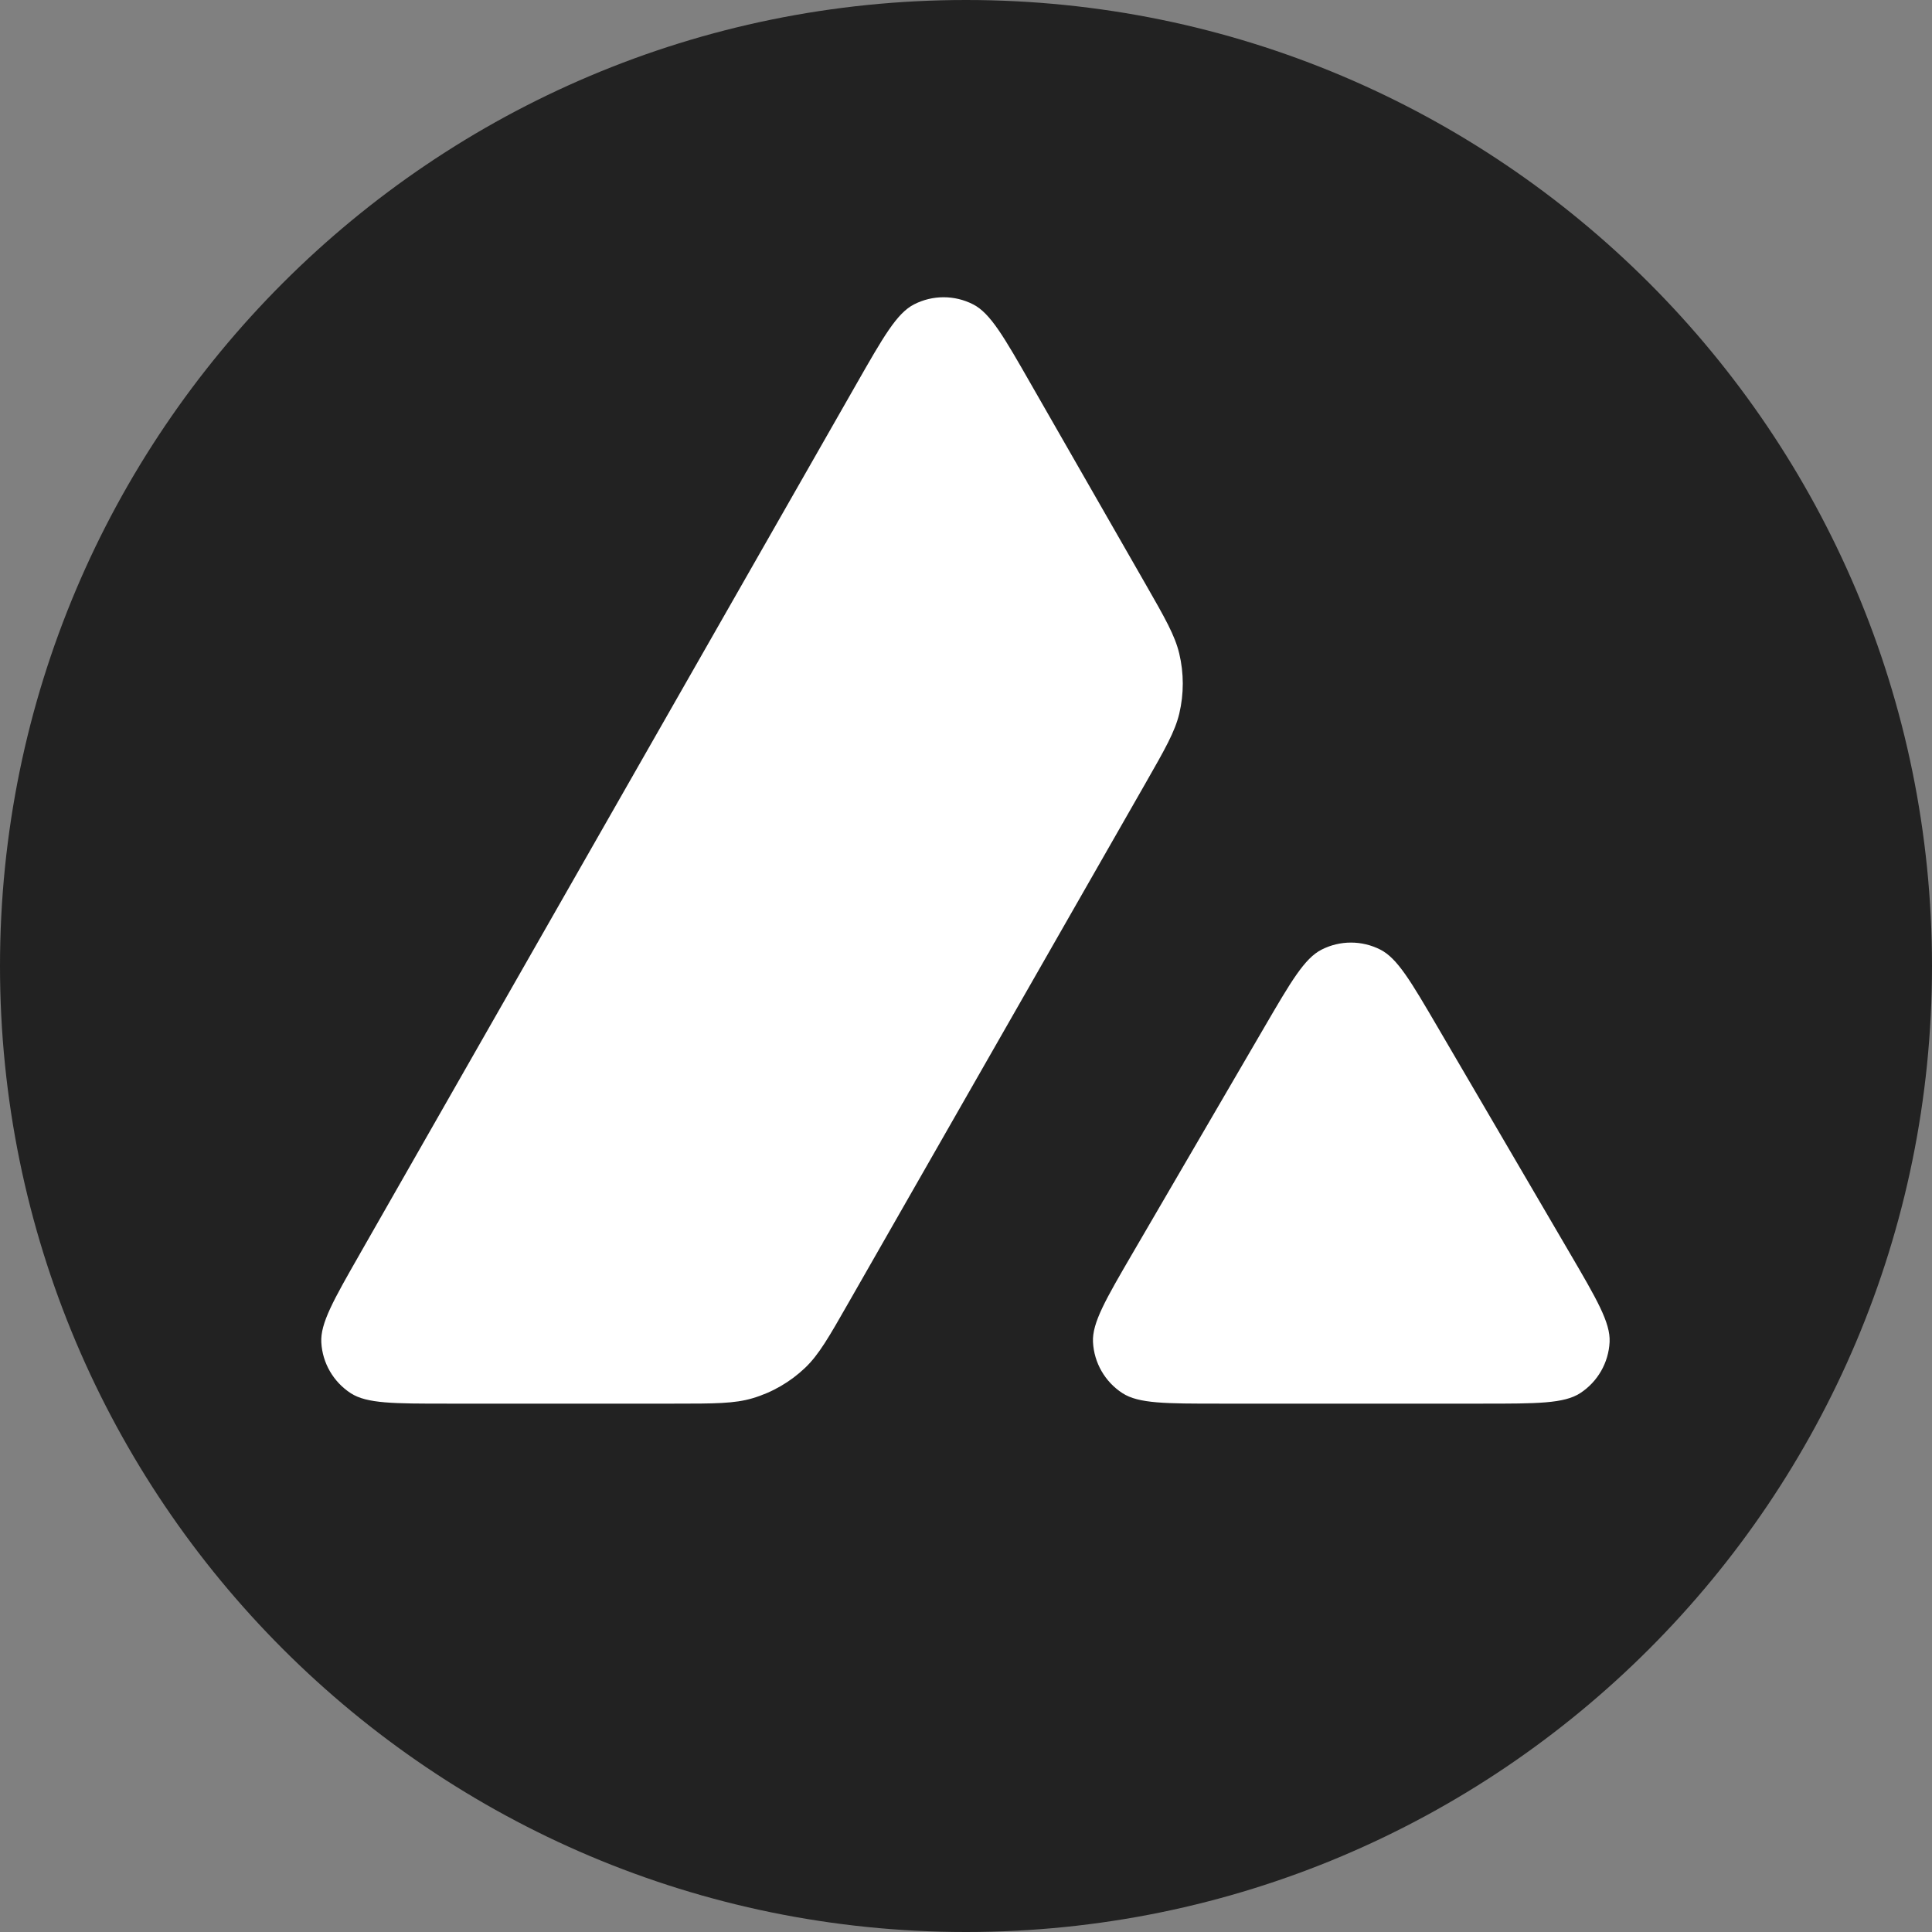
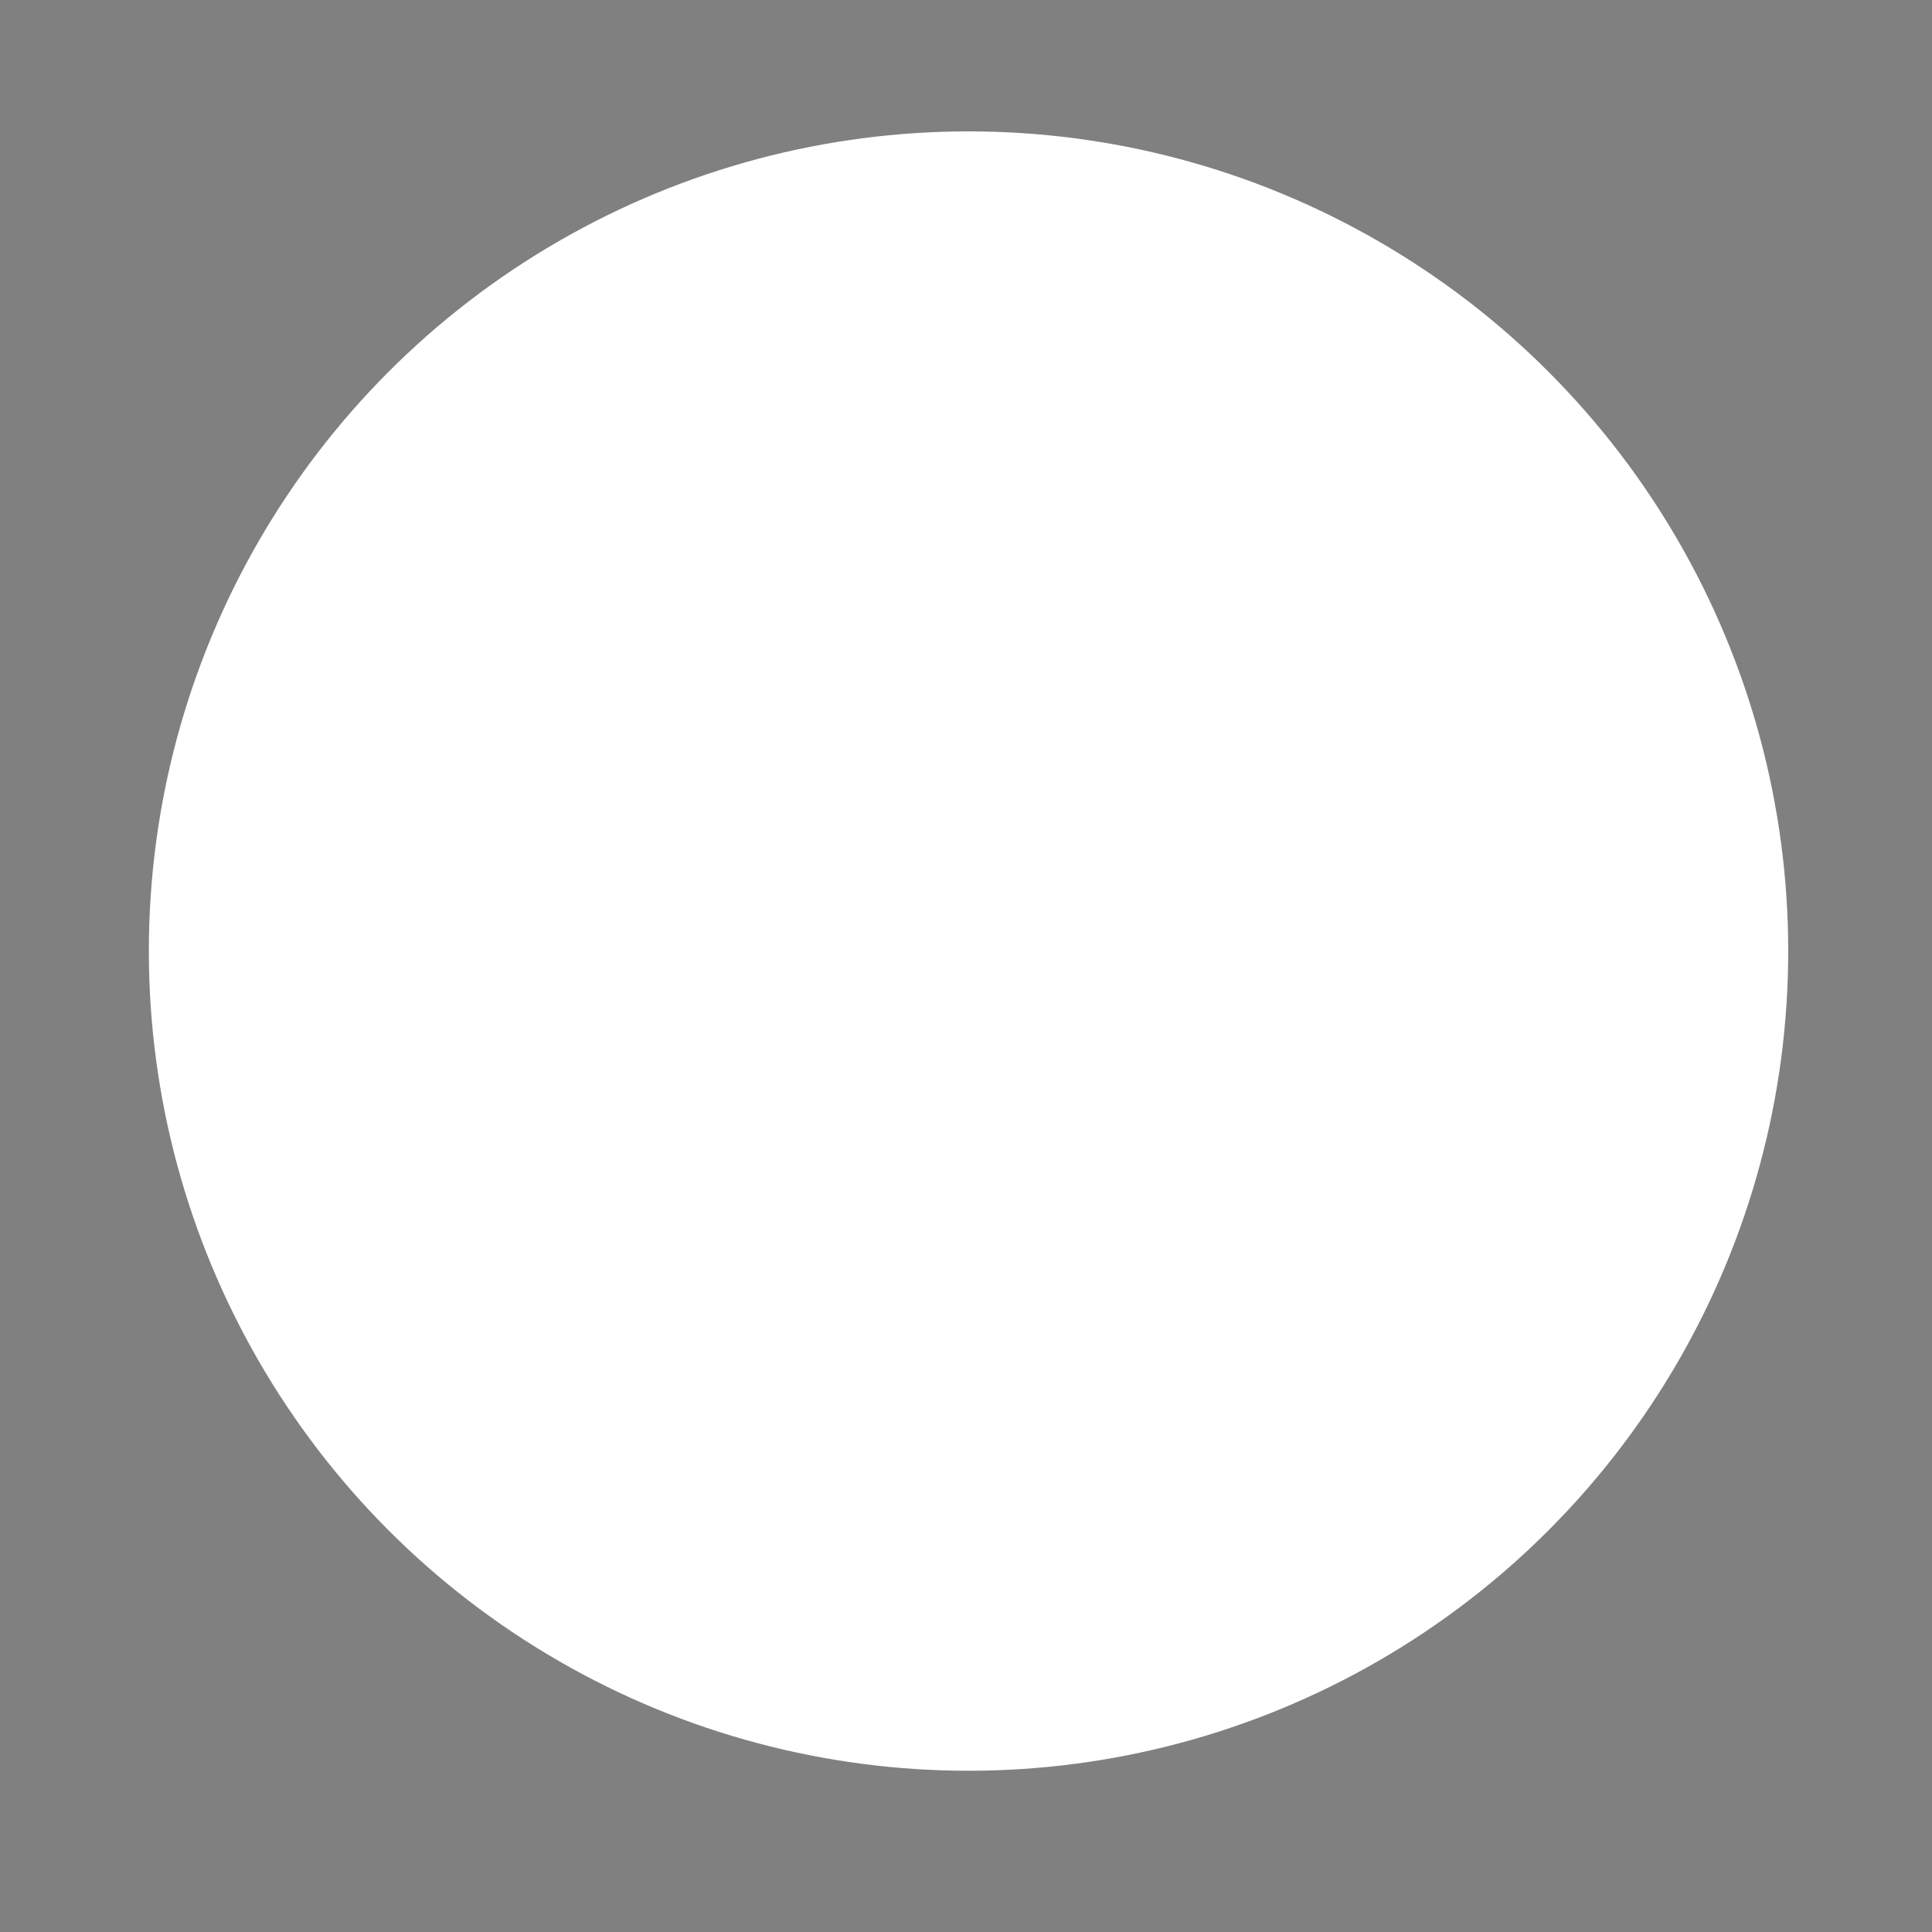
<svg xmlns="http://www.w3.org/2000/svg" width="48" height="48" viewBox="0 0 48 48" fill="none">
  <rect x="0" y="0" width="48" height="48" fill="#808080" stroke="none" />
  <ellipse cx="24.063" cy="23.629" rx="20.365" ry="20.365" fill="white" />
-   <path fill-rule="evenodd" clip-rule="evenodd" d="M24 48C37.255 48 48 37.255 48 24C48 10.745 37.255 0 24 0C10.745 0 0 10.745 0 24C0 37.255 10.745 48 24 48ZM16.748 34.873H11.118C9.783 34.873 9.116 34.873 8.716 34.615C8.284 34.335 8.011 33.866 7.983 33.353C7.956 32.878 8.286 32.299 8.948 31.141L8.948 31.14L21.275 9.545C21.946 8.369 22.281 7.782 22.708 7.563C23.169 7.326 23.716 7.326 24.177 7.562C24.605 7.78 24.941 8.367 25.613 9.542L28.457 14.505L28.457 14.505C28.946 15.359 29.19 15.786 29.298 16.237C29.415 16.727 29.415 17.238 29.299 17.729C29.191 18.179 28.947 18.607 28.459 19.461L21.087 32.356C20.592 33.224 20.344 33.657 20.005 33.981C19.635 34.334 19.187 34.594 18.697 34.739C18.247 34.873 17.747 34.873 16.748 34.873ZM36.835 34.873H30.308C28.96 34.873 28.287 34.873 27.886 34.612C27.453 34.331 27.181 33.858 27.155 33.343C27.132 32.865 27.471 32.283 28.148 31.121L31.407 25.53C32.076 24.382 32.411 23.808 32.835 23.593C33.293 23.36 33.834 23.36 34.292 23.592C34.717 23.806 35.052 24.38 35.723 25.527L35.723 25.527L38.992 31.117C39.673 32.281 40.013 32.863 39.99 33.341C39.965 33.857 39.693 34.33 39.26 34.612C38.859 34.873 38.184 34.873 36.835 34.873Z" fill="#222222" />
</svg>